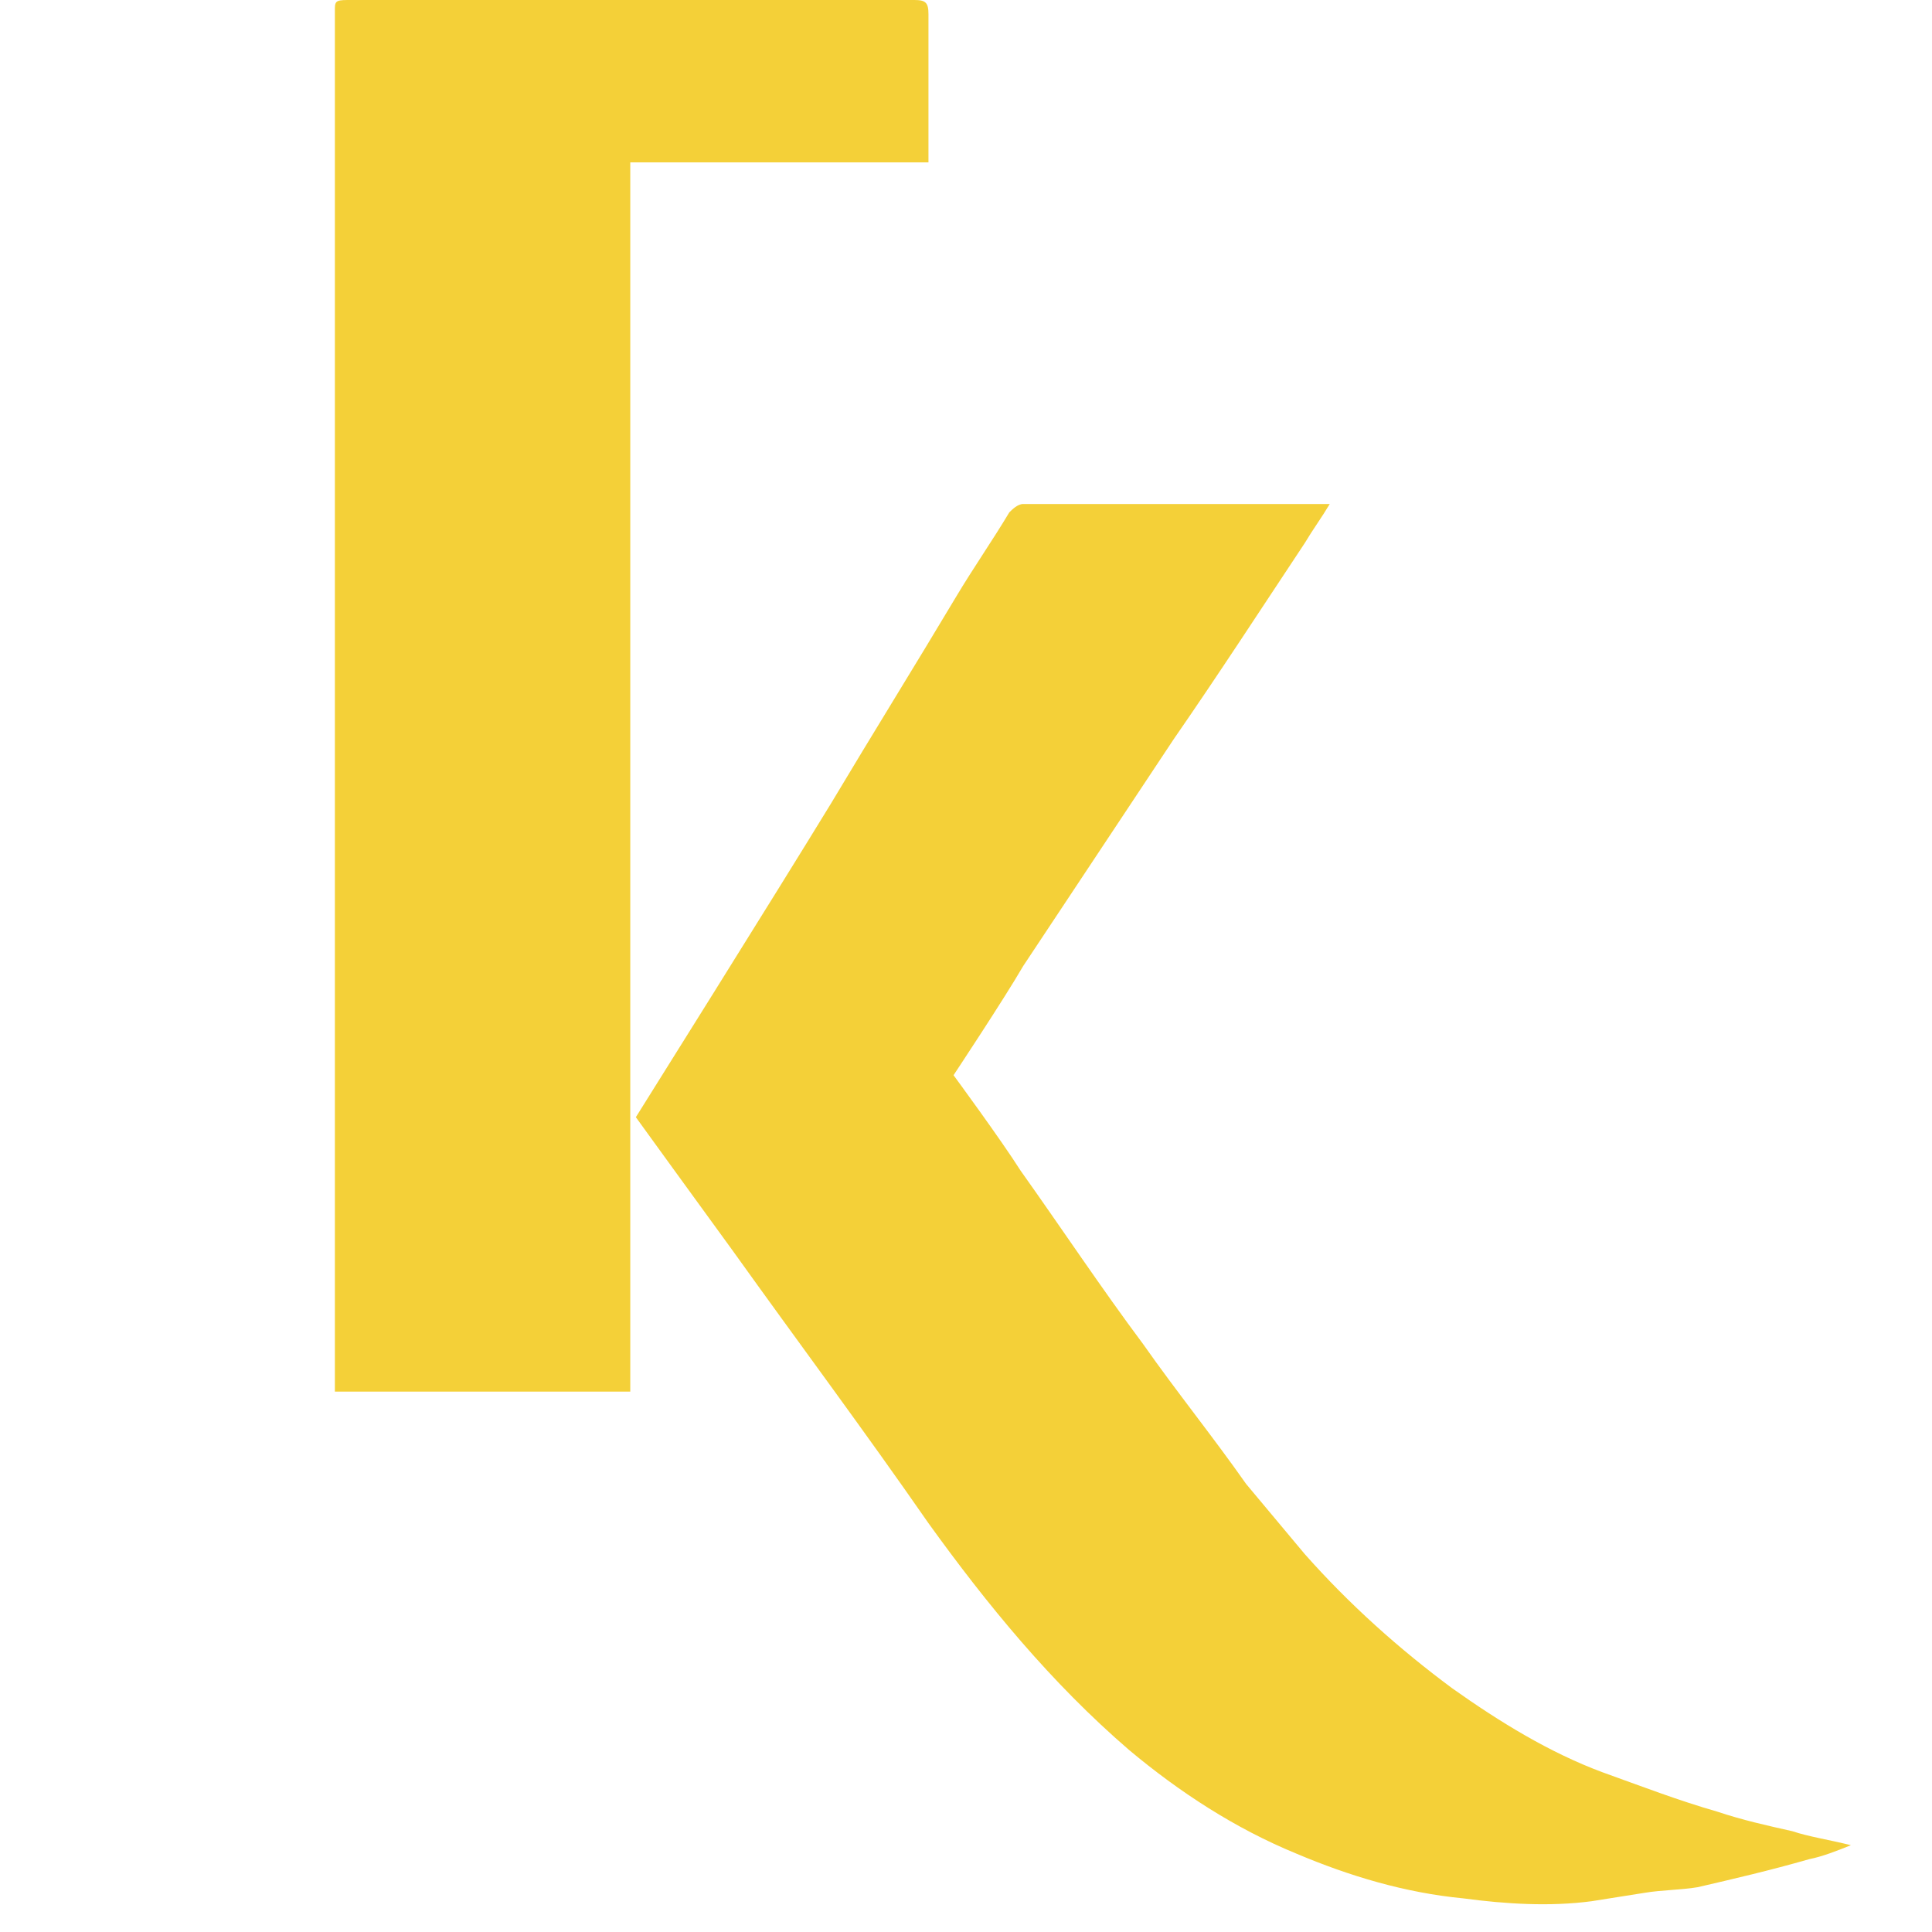
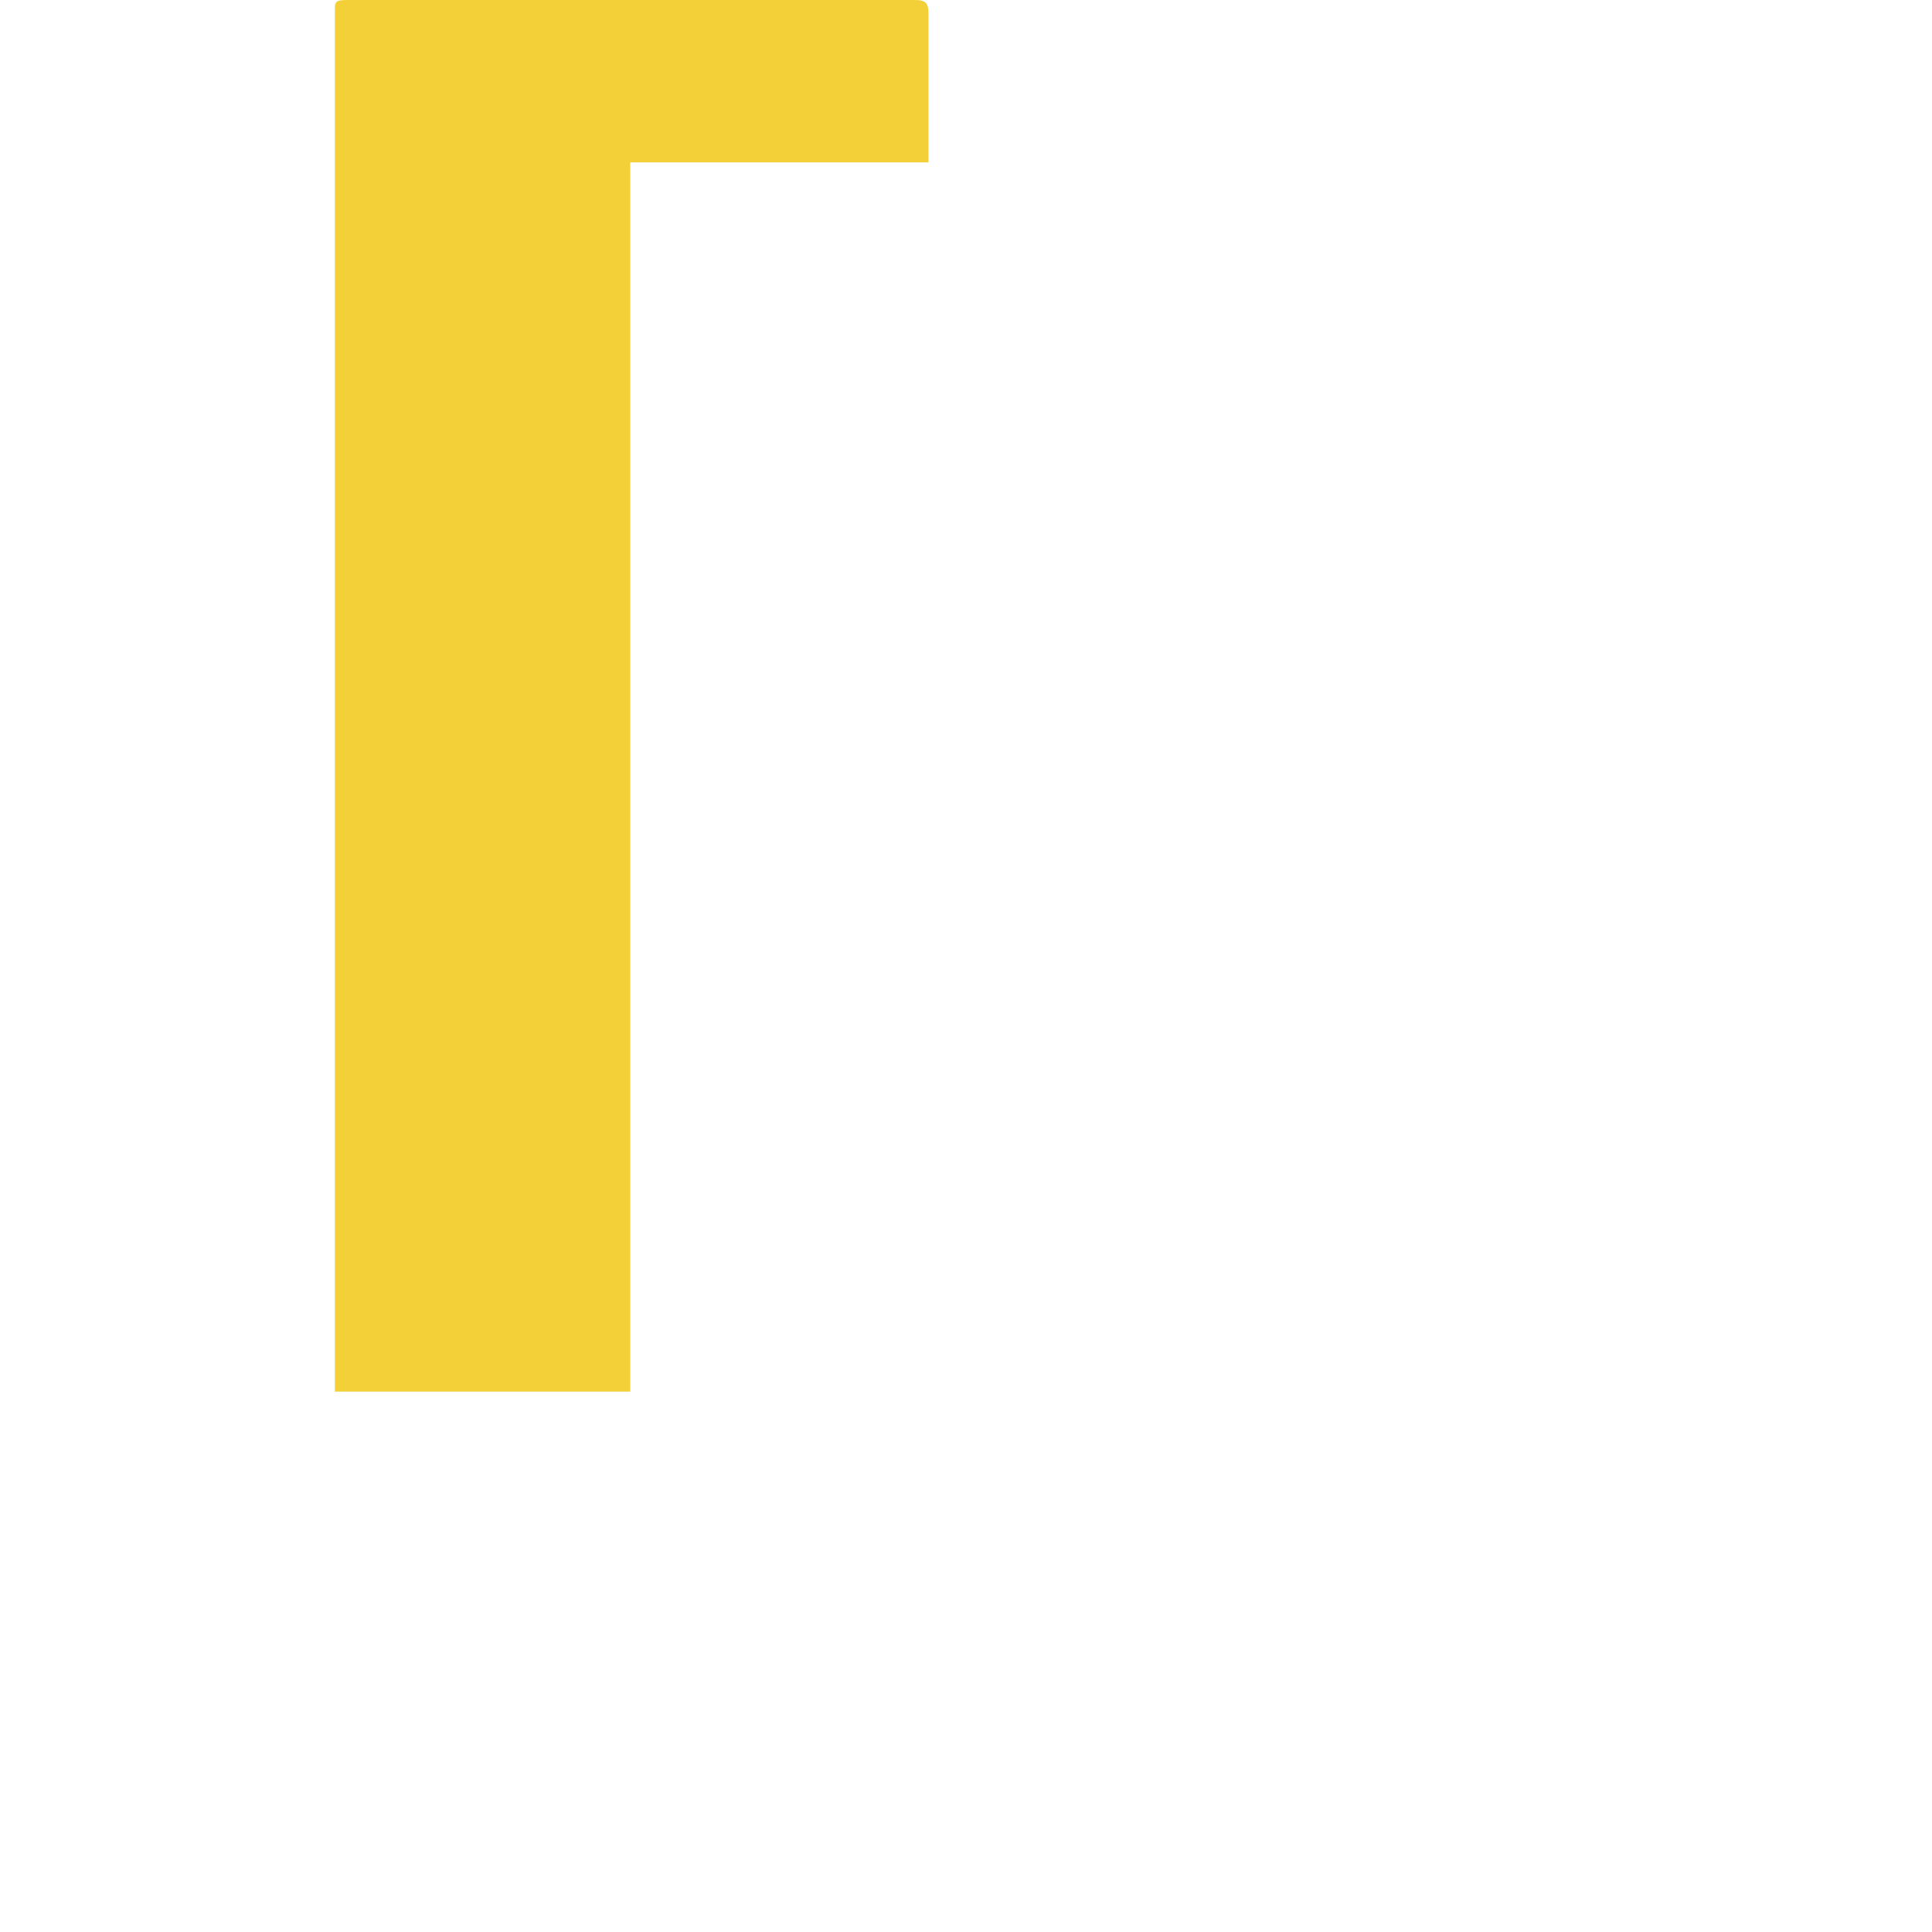
<svg xmlns="http://www.w3.org/2000/svg" width="150" height="150" viewBox="0 0 150 150" fill="none">
  <path fill-rule="evenodd" clip-rule="evenodd" d="M26 108.043V0.652C26 0 26.216 0 27.298 0C41.794 0 56.291 0 71.004 0C71.869 0 72.085 0.217 72.085 1.087C72.085 6.522 72.085 4.783 72.085 10.217V12.609H48.934V108.043H26Z" fill="#F4D038" />
-   <path fill-rule="evenodd" clip-rule="evenodd" d="M139.158 142.174C137.211 141.739 135.264 141.304 133.317 140.652C130.287 139.783 127.475 138.696 124.446 137.609C120.335 136.087 116.44 133.696 112.762 131.087C108.651 128.043 104.757 124.565 101.295 120.652L96.751 115.217C94.155 111.522 91.342 108.043 88.746 104.348C85.5 100 82.471 95.435 79.226 90.87C77.711 88.478 74.033 83.478 74.033 83.478C74.033 83.478 77.927 77.609 79.442 75C83.337 69.13 87.231 63.261 91.126 57.391C94.587 52.391 97.833 47.391 101.295 42.174C101.944 41.087 102.593 40.217 103.242 39.13C103.026 39.13 102.809 39.13 102.593 39.13C94.804 39.13 87.015 39.13 79.442 39.13C79.009 39.13 78.576 39.565 78.36 39.783C77.062 41.956 75.547 44.13 74.249 46.304C71.004 51.739 67.758 56.956 64.513 62.391C60.402 69.13 49.367 86.739 49.367 86.739C49.367 86.739 54.56 93.913 56.94 97.174C61.916 104.13 67.109 111.087 72.086 118.261C76.629 124.565 81.606 130.652 87.664 135.87C91.558 139.13 95.886 141.957 100.646 143.913C104.757 145.652 109.084 146.957 113.627 147.391C116.873 147.826 120.335 148.043 123.58 147.609C124.878 147.391 126.393 147.174 127.691 146.957C128.989 146.739 130.504 146.739 131.802 146.522C134.615 145.87 137.427 145.217 140.457 144.348C141.538 144.13 142.62 143.696 143.702 143.261C141.971 142.826 140.457 142.609 139.158 142.174Z" fill="#F4D038" />
</svg>